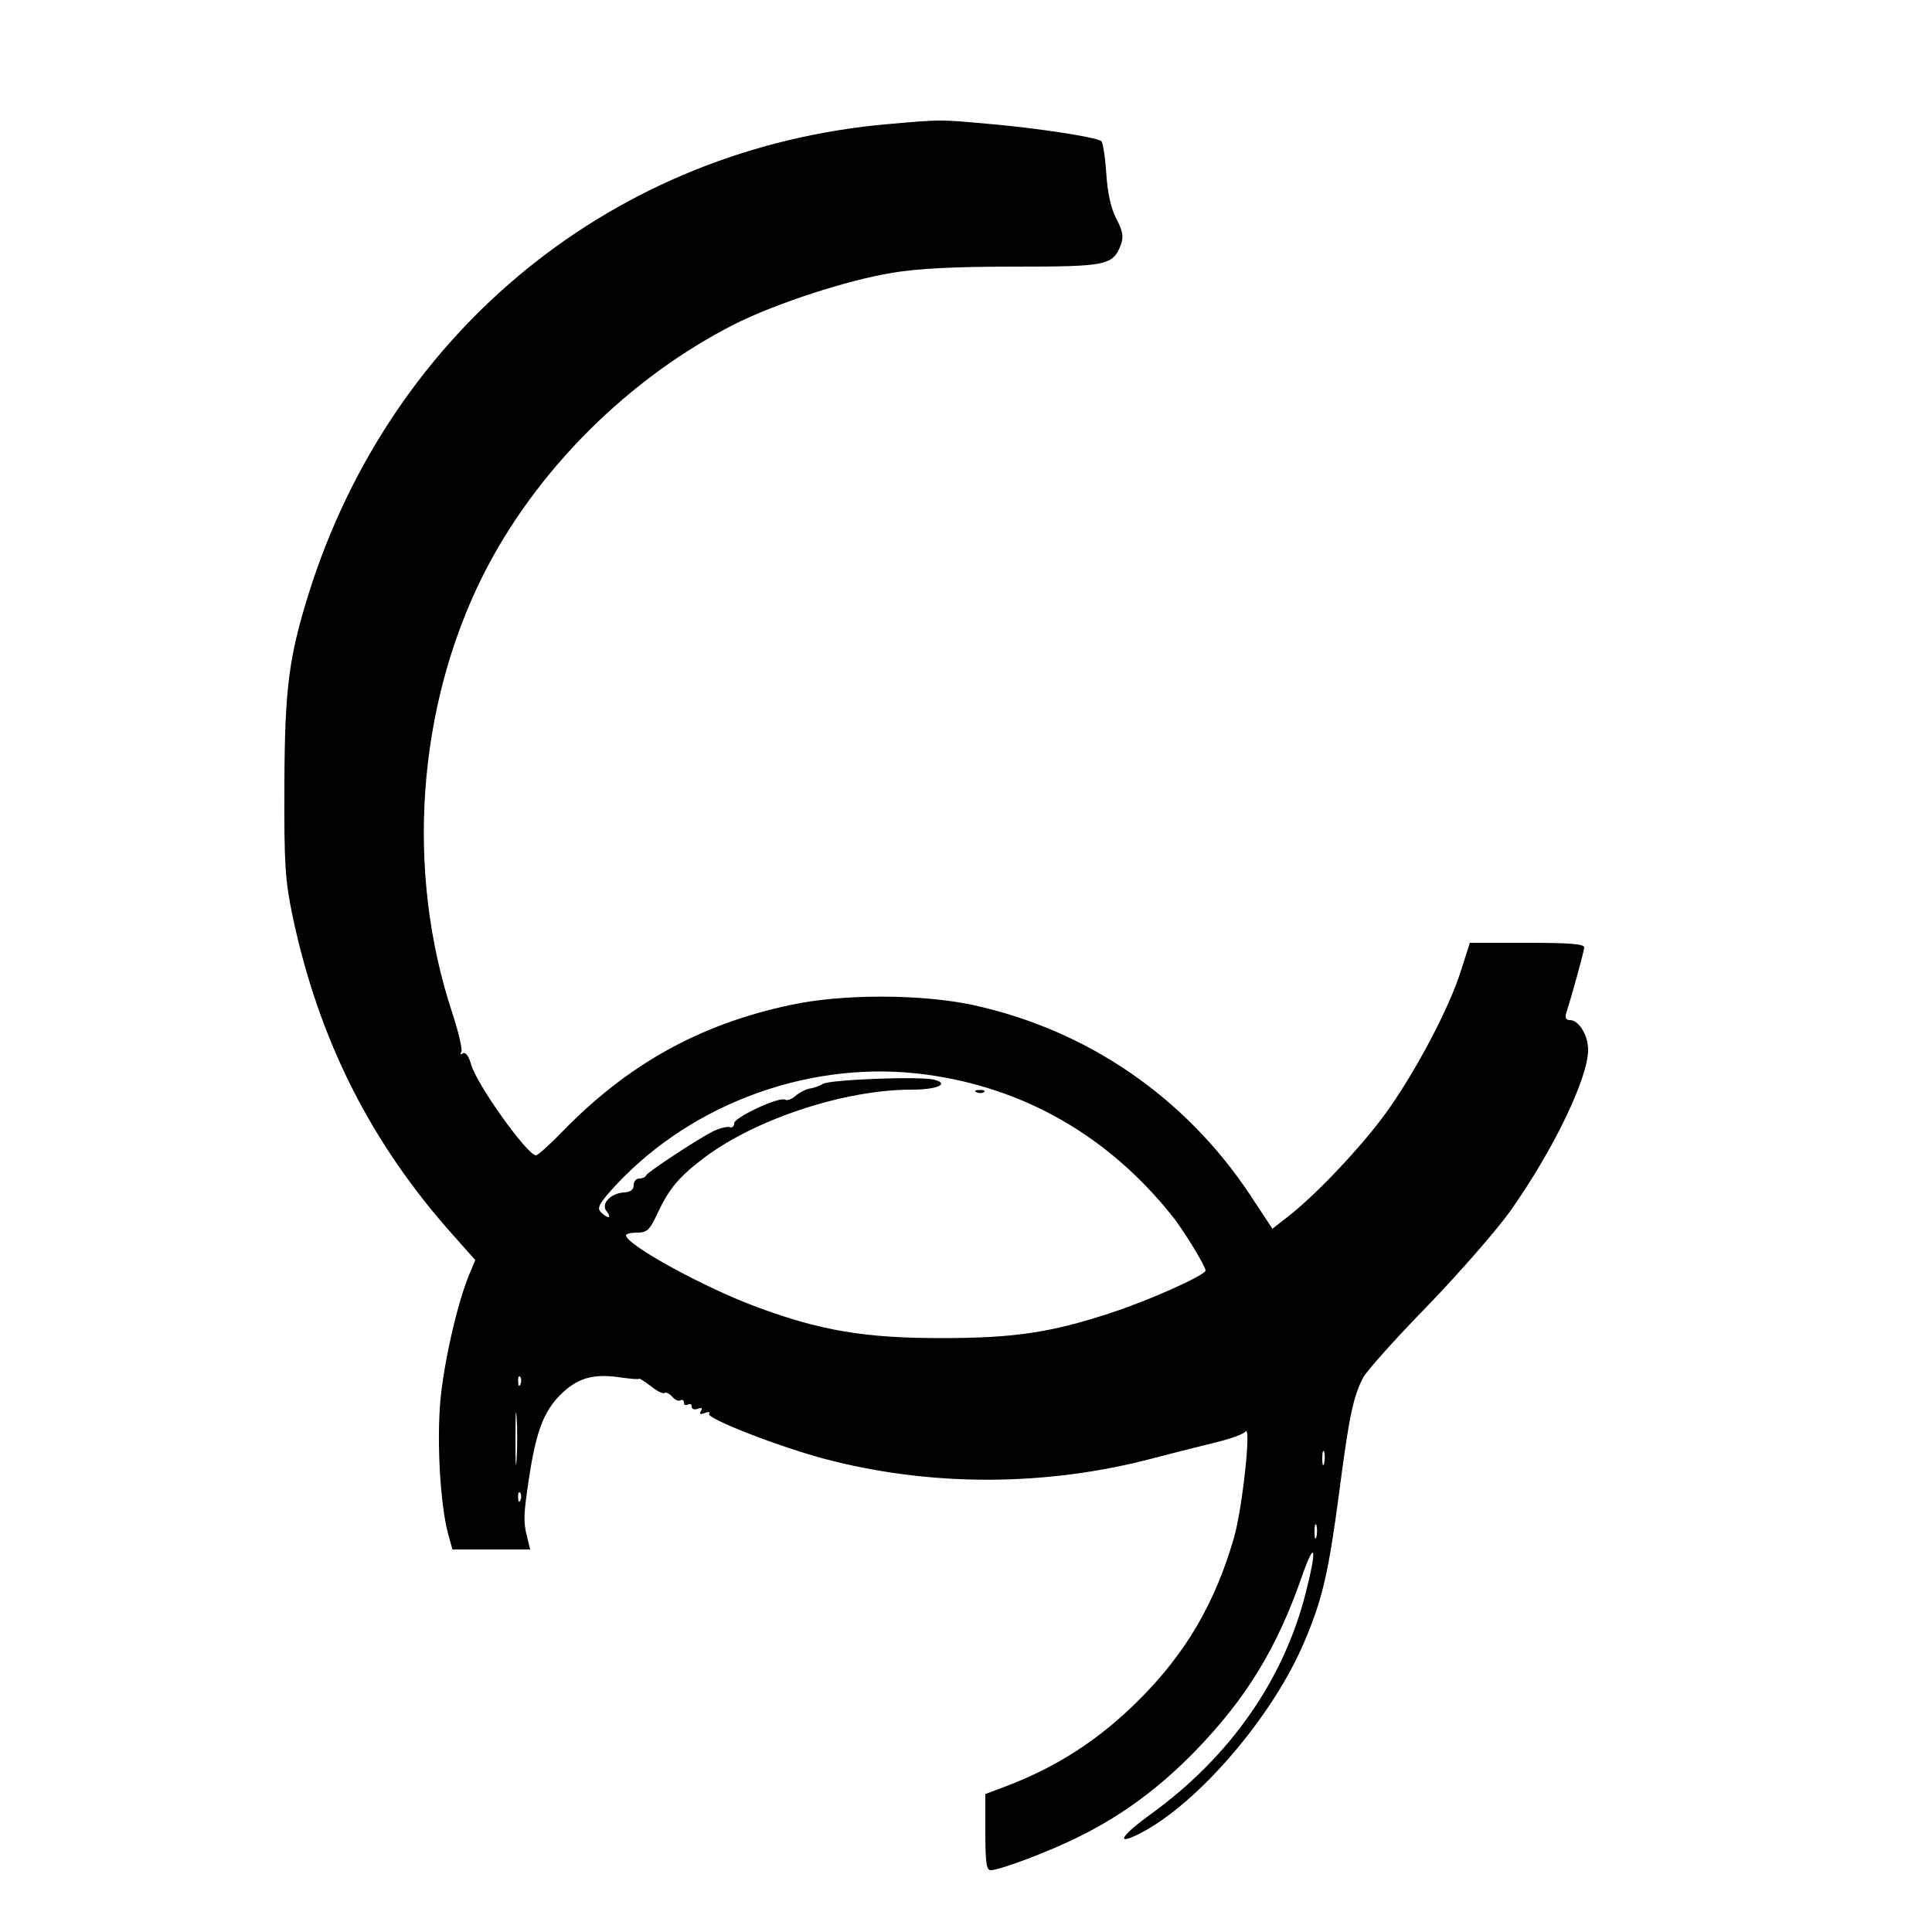
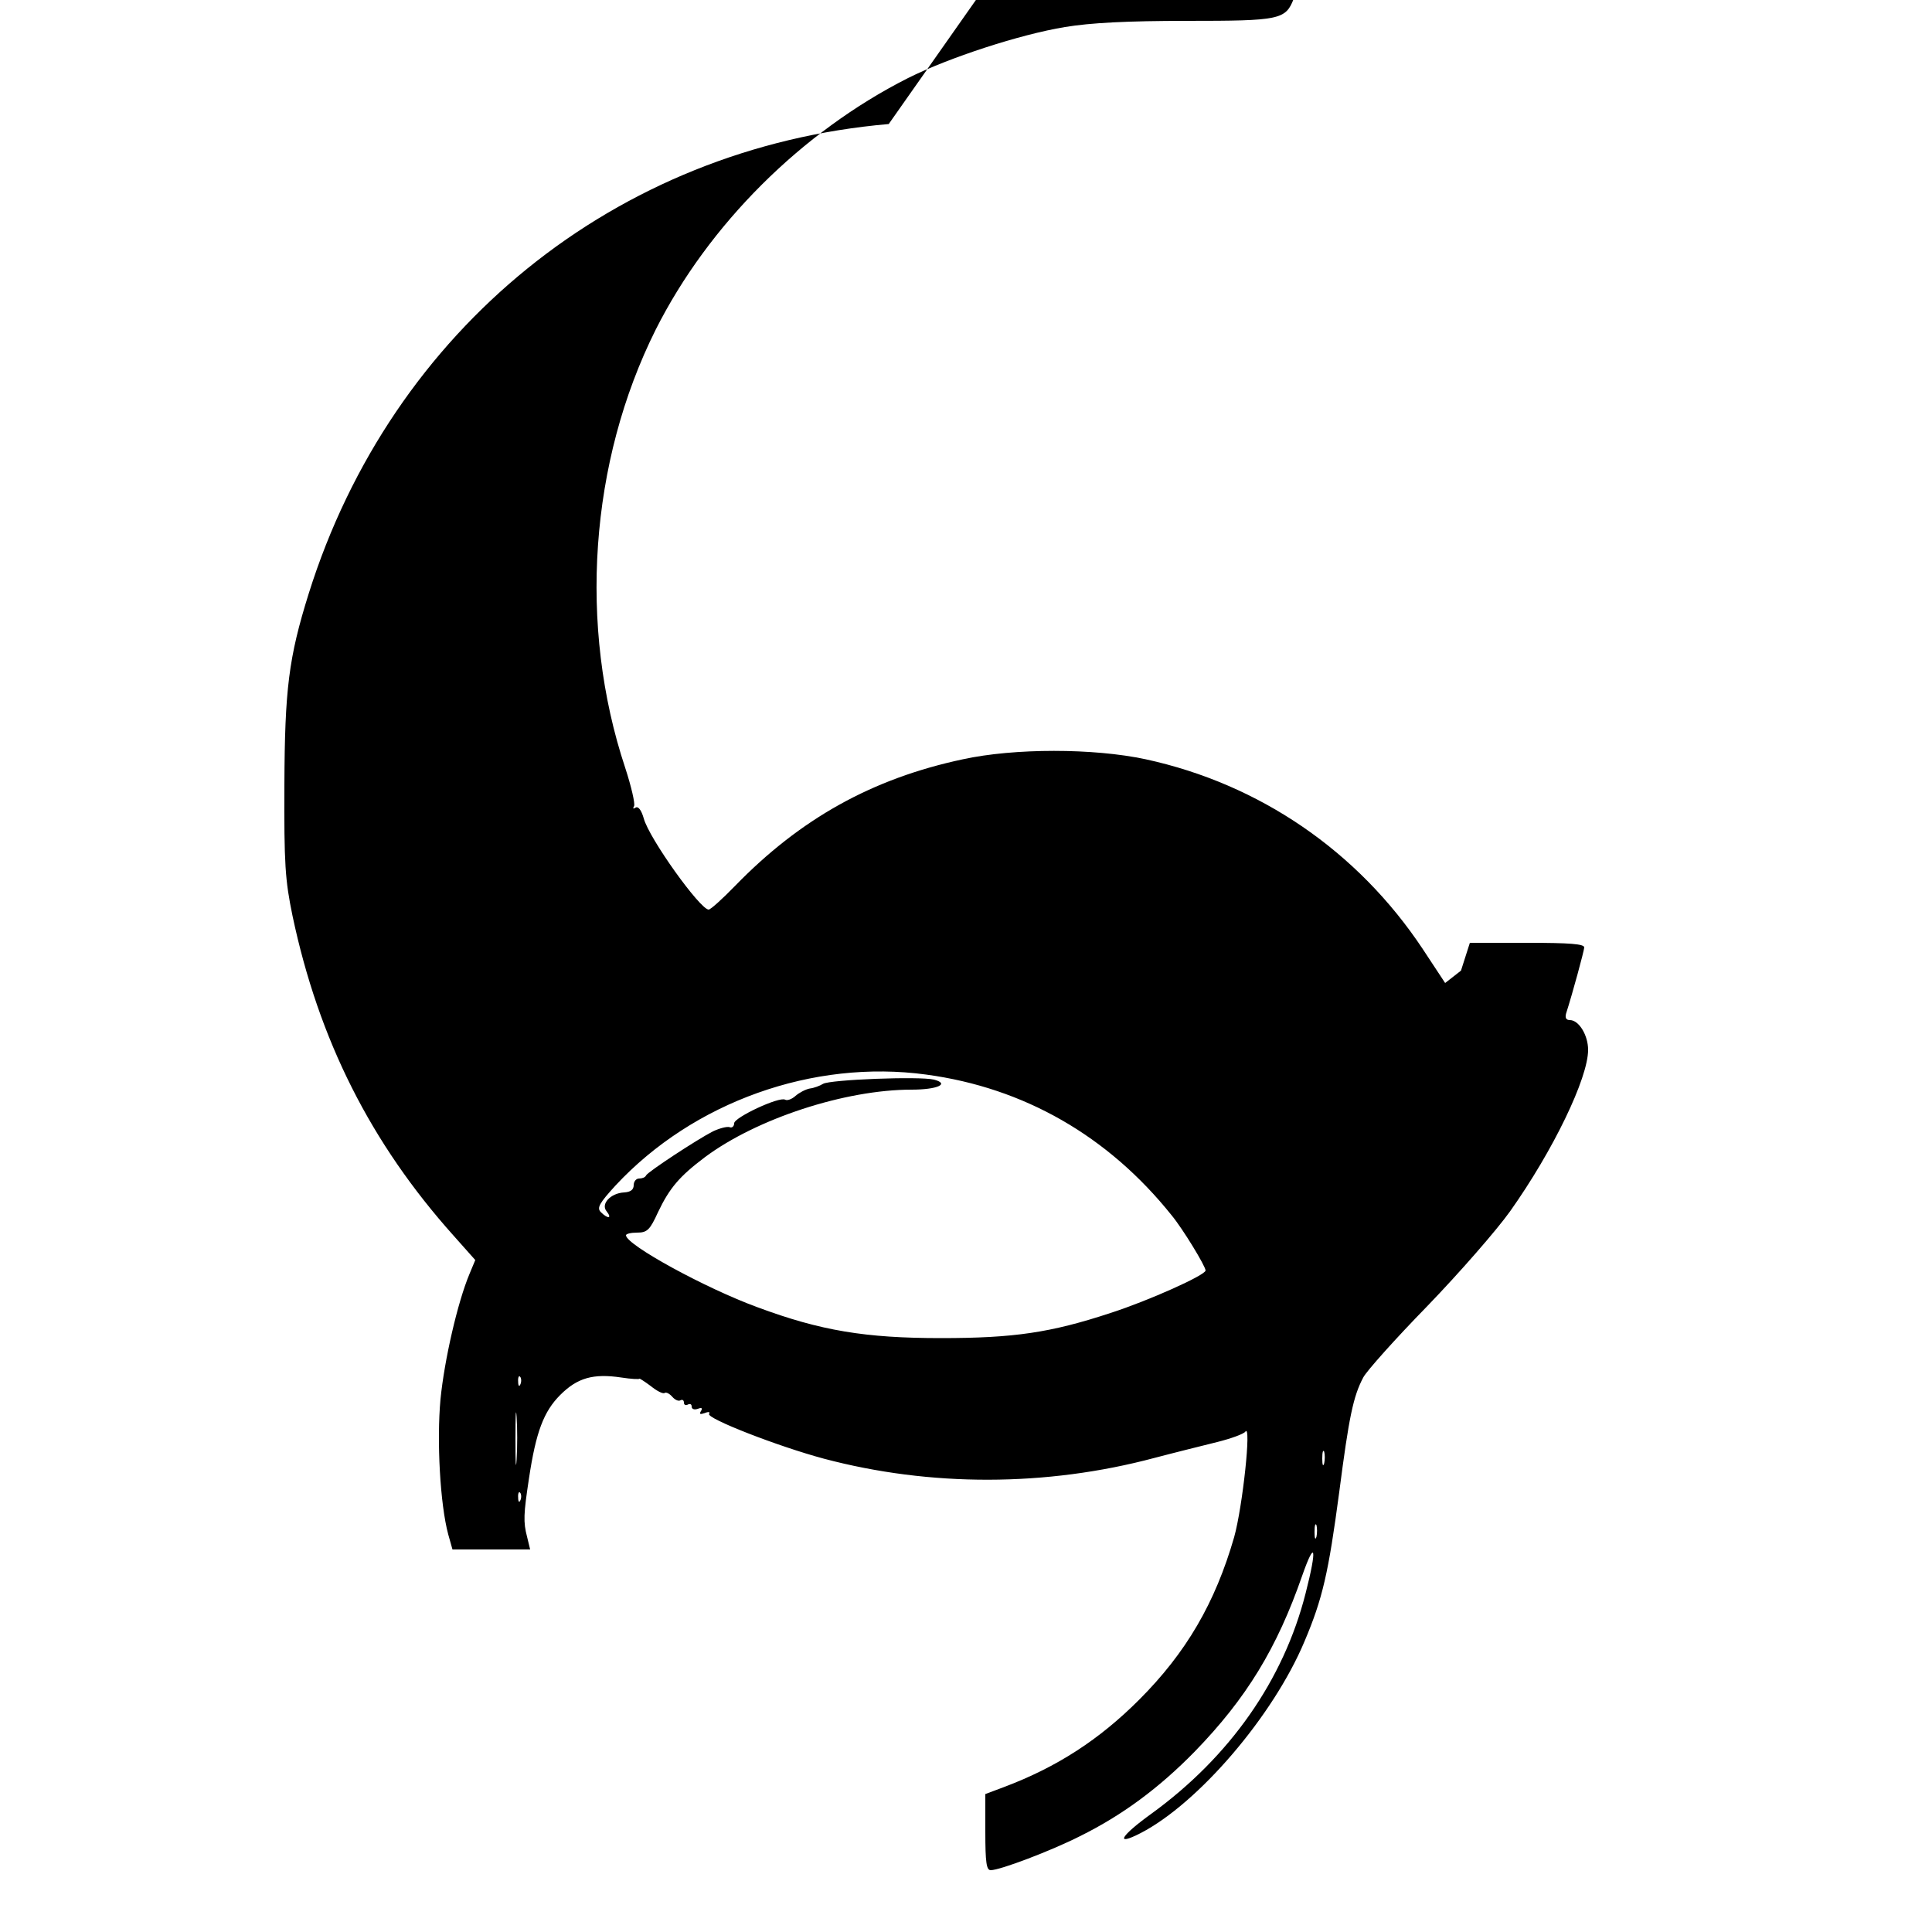
<svg xmlns="http://www.w3.org/2000/svg" version="1.0" width="500pt" height="500pt" viewBox="0 0 500 500" preserveAspectRatio="xMidYMid meet">
  <g transform="translate(0,500) scale(0.1,-0.1)" fill="#000000" stroke="none">
-     <path d="M2300 4679 c-706 -61 -1286 -530 -1501 -1215 -52 -166 -62 -248 -63 -494 -1 -207 2 -248 21 -340 68 -322 203 -589 417 -828 l56 -63 -15 -36 c-31 -74 -65 -223 -75 -324 -10 -108 -1 -272 20 -350 l11 -39 100 0 101 0 -8 33 c-10 38 -9 59 5 151 18 120 38 173 81 216 44 44 85 56 158 45 26 -4 47 -5 47 -3 0 1 13 -7 29 -19 16 -13 32 -21 36 -18 4 3 13 -2 20 -10 7 -8 16 -12 21 -9 5 3 9 0 9 -6 0 -6 5 -8 10 -5 6 3 10 1 10 -5 0 -7 7 -9 16 -6 10 4 13 2 8 -6 -5 -8 -2 -9 10 -5 9 4 15 3 11 -2 -7 -12 178 -84 297 -116 275 -73 575 -73 856 2 53 14 126 32 162 41 36 9 69 21 73 27 16 22 -7 -194 -29 -273 -49 -170 -124 -299 -246 -421 -103 -103 -212 -174 -350 -226 l-48 -18 0 -98 c0 -80 3 -99 14 -99 24 0 156 50 231 88 109 54 204 124 297 219 134 138 213 268 278 455 34 97 39 72 9 -45 -57 -225 -196 -423 -398 -570 -82 -59 -97 -86 -29 -51 149 77 343 303 424 496 47 111 62 177 90 387 25 193 36 247 62 296 8 16 83 100 166 185 83 86 179 196 214 245 112 158 202 345 202 418 0 38 -24 77 -47 77 -10 0 -13 6 -10 17 17 53 46 160 47 171 0 9 -36 12 -148 12 l-148 0 -23 -72 c-30 -96 -117 -261 -194 -368 -63 -87 -180 -211 -253 -268 l-41 -32 -58 88 c-168 253 -422 427 -717 491 -135 29 -340 29 -473 0 -235 -50 -421 -154 -590 -328 -32 -33 -63 -61 -68 -61 -22 0 -154 184 -168 236 -6 21 -14 32 -21 28 -6 -4 -8 -3 -4 4 3 6 -7 50 -23 99 -122 367 -92 792 79 1134 137 272 378 512 653 651 106 53 290 113 406 132 66 11 161 16 316 16 240 0 255 3 276 57 7 20 5 35 -12 67 -14 27 -23 67 -26 119 -3 42 -9 80 -13 82 -17 11 -171 34 -287 44 -132 12 -125 12 -263 0z m97 -2460 c253 -34 471 -159 635 -364 29 -35 88 -132 88 -143 0 -12 -147 -78 -246 -110 -155 -51 -250 -65 -439 -65 -195 0 -311 19 -475 80 -134 49 -339 161 -340 186 0 4 13 7 29 7 26 0 33 7 54 53 30 63 56 93 121 142 134 100 363 175 535 175 67 0 100 15 58 26 -38 9 -269 0 -287 -11 -8 -5 -24 -11 -34 -12 -11 -2 -28 -11 -37 -19 -10 -9 -22 -13 -27 -10 -15 9 -132 -46 -132 -61 0 -8 -6 -13 -12 -10 -7 2 -26 -3 -43 -11 -41 -21 -169 -105 -173 -114 -2 -5 -10 -8 -18 -8 -8 0 -14 -8 -14 -17 0 -12 -8 -18 -25 -19 -35 -2 -61 -30 -45 -49 15 -19 3 -20 -15 -2 -11 11 -4 23 38 69 201 216 511 327 804 287z m-1050 -801 c-3 -8 -6 -5 -6 6 -1 11 2 17 5 13 3 -3 4 -12 1 -19z m-10 -195 c-2 -32 -3 -8 -3 52 0 61 1 87 3 58 2 -29 2 -78 0 -110z m2090 -10 c-3 -10 -5 -4 -5 12 0 17 2 24 5 18 2 -7 2 -21 0 -30z m-2080 -95 c-3 -8 -6 -5 -6 6 -1 11 2 17 5 13 3 -3 4 -12 1 -19z m2060 -95 c-3 -10 -5 -4 -5 12 0 17 2 24 5 18 2 -7 2 -21 0 -30z" />
-     <path d="M2528 2173 c7 -3 16 -2 19 1 4 3 -2 6 -13 5 -11 0 -14 -3 -6 -6z" />
+     <path d="M2300 4679 c-706 -61 -1286 -530 -1501 -1215 -52 -166 -62 -248 -63 -494 -1 -207 2 -248 21 -340 68 -322 203 -589 417 -828 l56 -63 -15 -36 c-31 -74 -65 -223 -75 -324 -10 -108 -1 -272 20 -350 l11 -39 100 0 101 0 -8 33 c-10 38 -9 59 5 151 18 120 38 173 81 216 44 44 85 56 158 45 26 -4 47 -5 47 -3 0 1 13 -7 29 -19 16 -13 32 -21 36 -18 4 3 13 -2 20 -10 7 -8 16 -12 21 -9 5 3 9 0 9 -6 0 -6 5 -8 10 -5 6 3 10 1 10 -5 0 -7 7 -9 16 -6 10 4 13 2 8 -6 -5 -8 -2 -9 10 -5 9 4 15 3 11 -2 -7 -12 178 -84 297 -116 275 -73 575 -73 856 2 53 14 126 32 162 41 36 9 69 21 73 27 16 22 -7 -194 -29 -273 -49 -170 -124 -299 -246 -421 -103 -103 -212 -174 -350 -226 l-48 -18 0 -98 c0 -80 3 -99 14 -99 24 0 156 50 231 88 109 54 204 124 297 219 134 138 213 268 278 455 34 97 39 72 9 -45 -57 -225 -196 -423 -398 -570 -82 -59 -97 -86 -29 -51 149 77 343 303 424 496 47 111 62 177 90 387 25 193 36 247 62 296 8 16 83 100 166 185 83 86 179 196 214 245 112 158 202 345 202 418 0 38 -24 77 -47 77 -10 0 -13 6 -10 17 17 53 46 160 47 171 0 9 -36 12 -148 12 l-148 0 -23 -72 l-41 -32 -58 88 c-168 253 -422 427 -717 491 -135 29 -340 29 -473 0 -235 -50 -421 -154 -590 -328 -32 -33 -63 -61 -68 -61 -22 0 -154 184 -168 236 -6 21 -14 32 -21 28 -6 -4 -8 -3 -4 4 3 6 -7 50 -23 99 -122 367 -92 792 79 1134 137 272 378 512 653 651 106 53 290 113 406 132 66 11 161 16 316 16 240 0 255 3 276 57 7 20 5 35 -12 67 -14 27 -23 67 -26 119 -3 42 -9 80 -13 82 -17 11 -171 34 -287 44 -132 12 -125 12 -263 0z m97 -2460 c253 -34 471 -159 635 -364 29 -35 88 -132 88 -143 0 -12 -147 -78 -246 -110 -155 -51 -250 -65 -439 -65 -195 0 -311 19 -475 80 -134 49 -339 161 -340 186 0 4 13 7 29 7 26 0 33 7 54 53 30 63 56 93 121 142 134 100 363 175 535 175 67 0 100 15 58 26 -38 9 -269 0 -287 -11 -8 -5 -24 -11 -34 -12 -11 -2 -28 -11 -37 -19 -10 -9 -22 -13 -27 -10 -15 9 -132 -46 -132 -61 0 -8 -6 -13 -12 -10 -7 2 -26 -3 -43 -11 -41 -21 -169 -105 -173 -114 -2 -5 -10 -8 -18 -8 -8 0 -14 -8 -14 -17 0 -12 -8 -18 -25 -19 -35 -2 -61 -30 -45 -49 15 -19 3 -20 -15 -2 -11 11 -4 23 38 69 201 216 511 327 804 287z m-1050 -801 c-3 -8 -6 -5 -6 6 -1 11 2 17 5 13 3 -3 4 -12 1 -19z m-10 -195 c-2 -32 -3 -8 -3 52 0 61 1 87 3 58 2 -29 2 -78 0 -110z m2090 -10 c-3 -10 -5 -4 -5 12 0 17 2 24 5 18 2 -7 2 -21 0 -30z m-2080 -95 c-3 -8 -6 -5 -6 6 -1 11 2 17 5 13 3 -3 4 -12 1 -19z m2060 -95 c-3 -10 -5 -4 -5 12 0 17 2 24 5 18 2 -7 2 -21 0 -30z" />
  </g>
</svg>